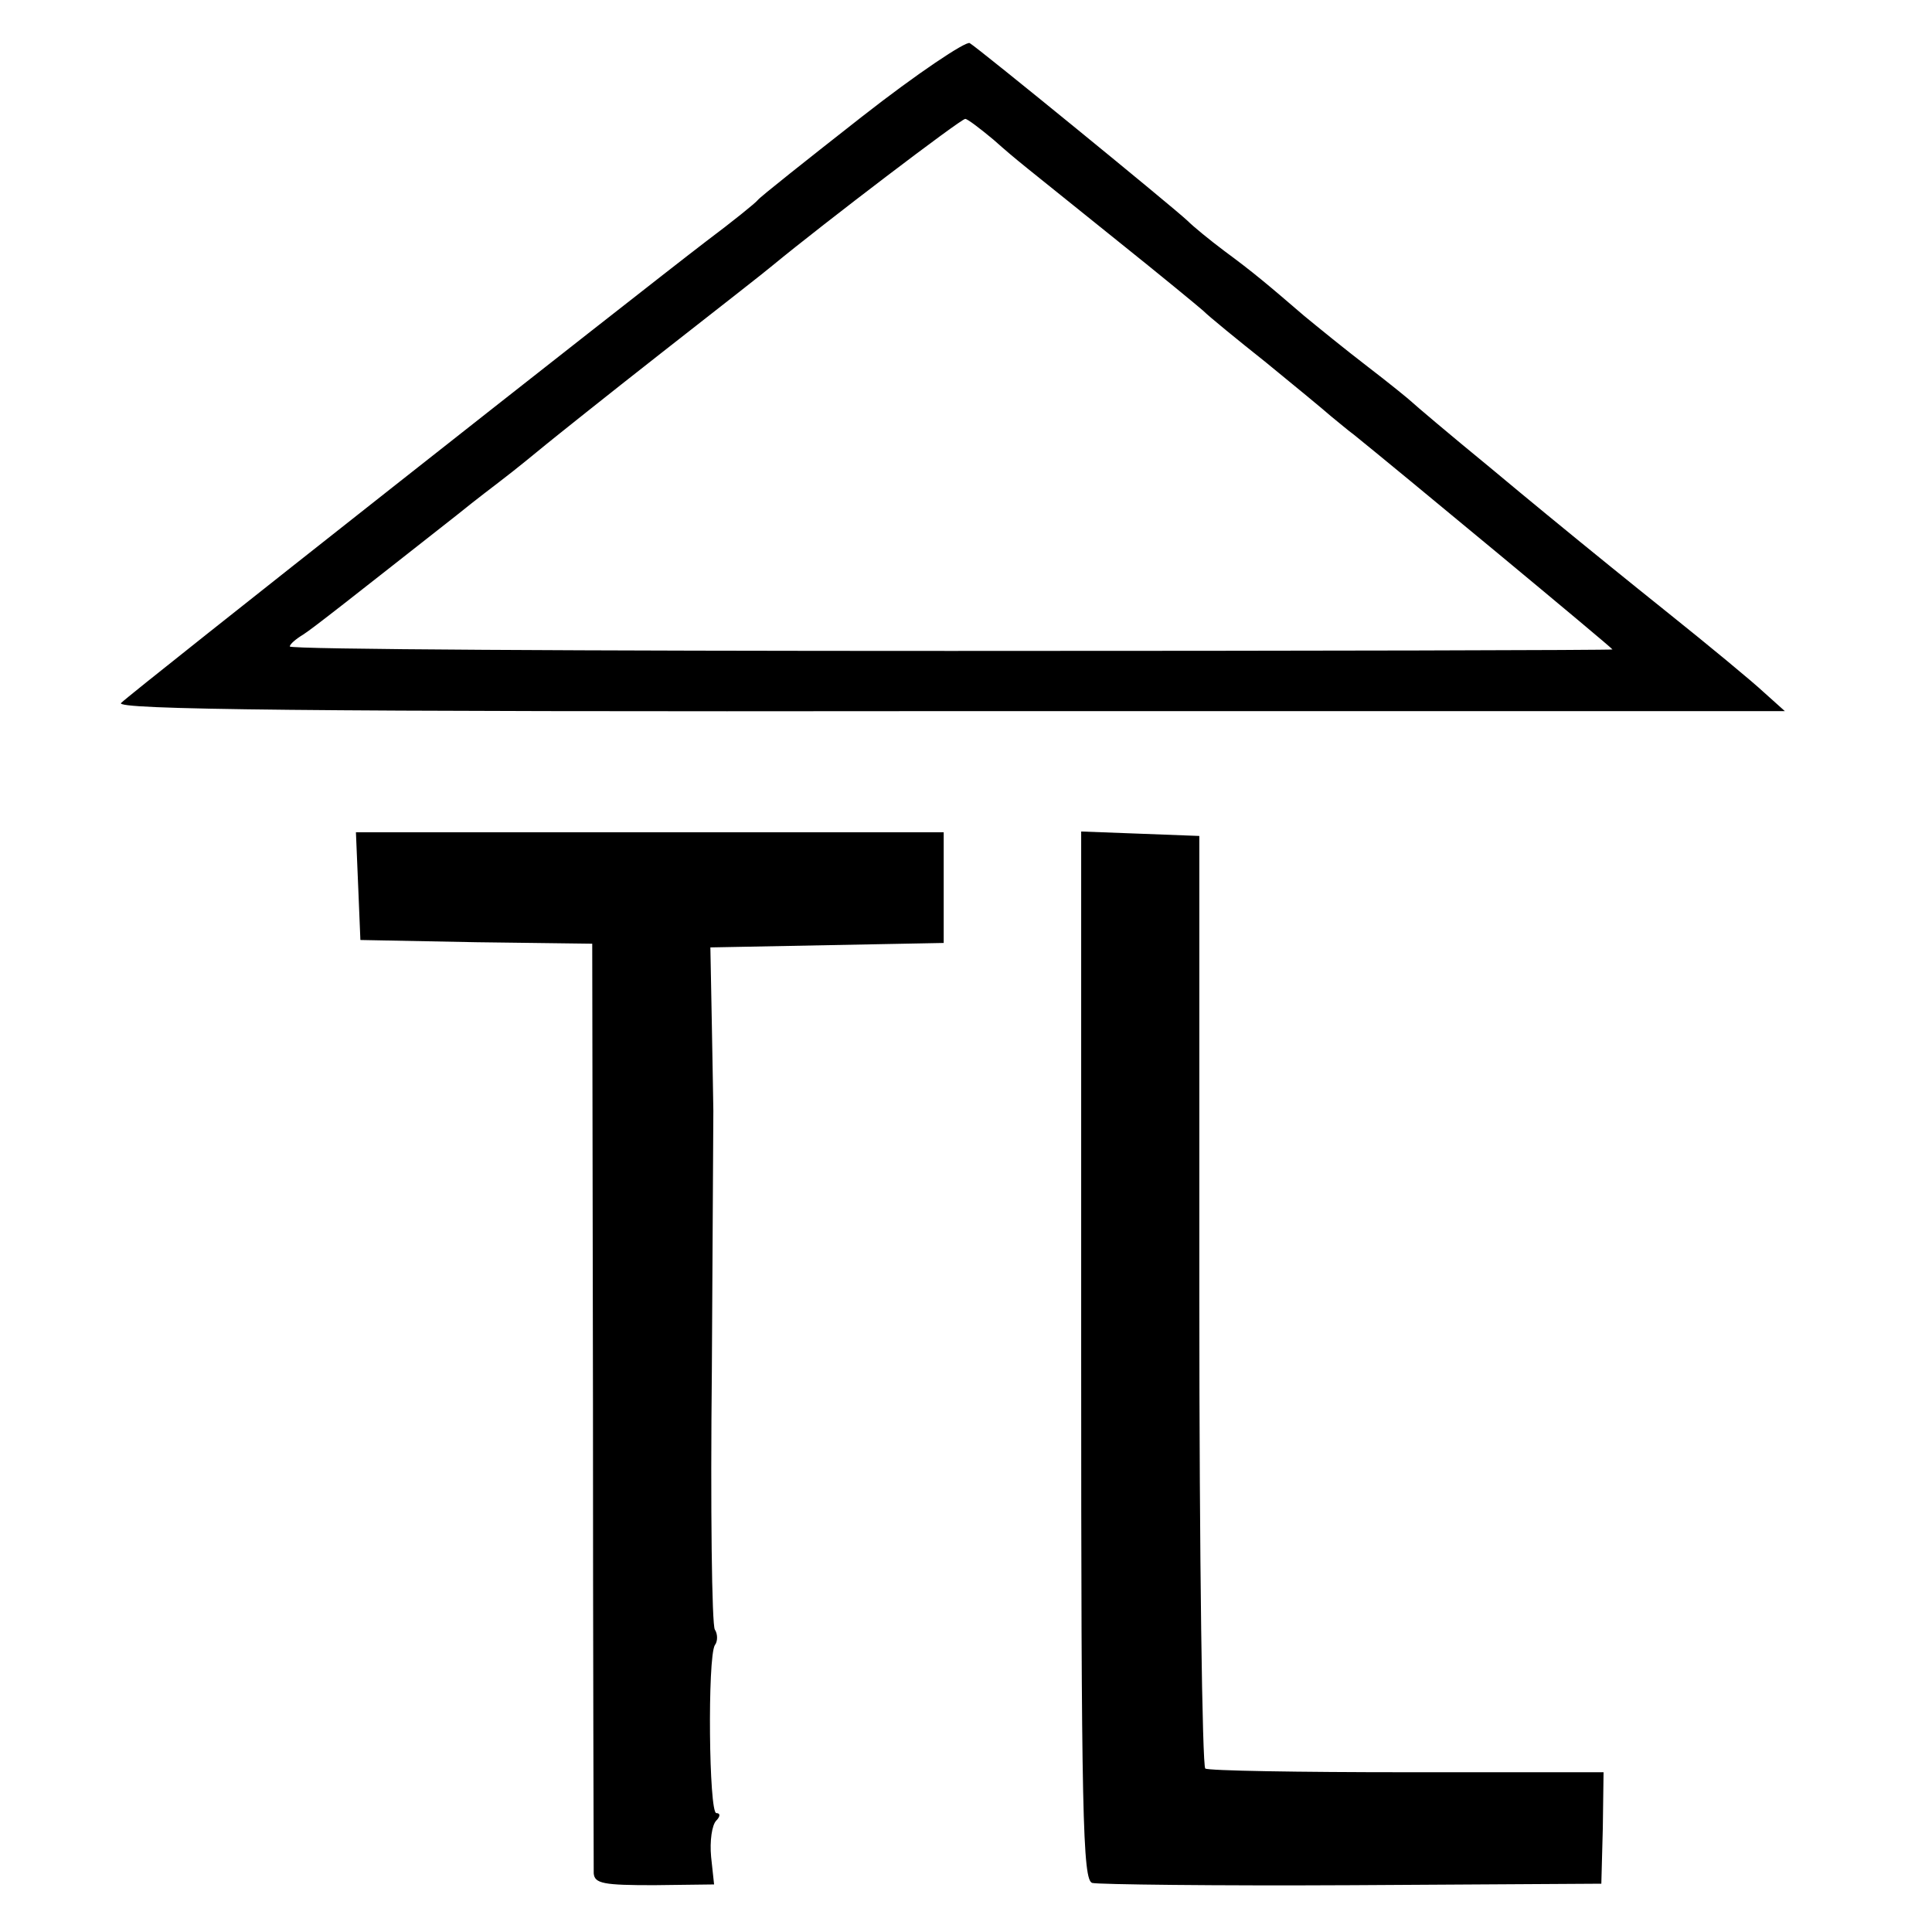
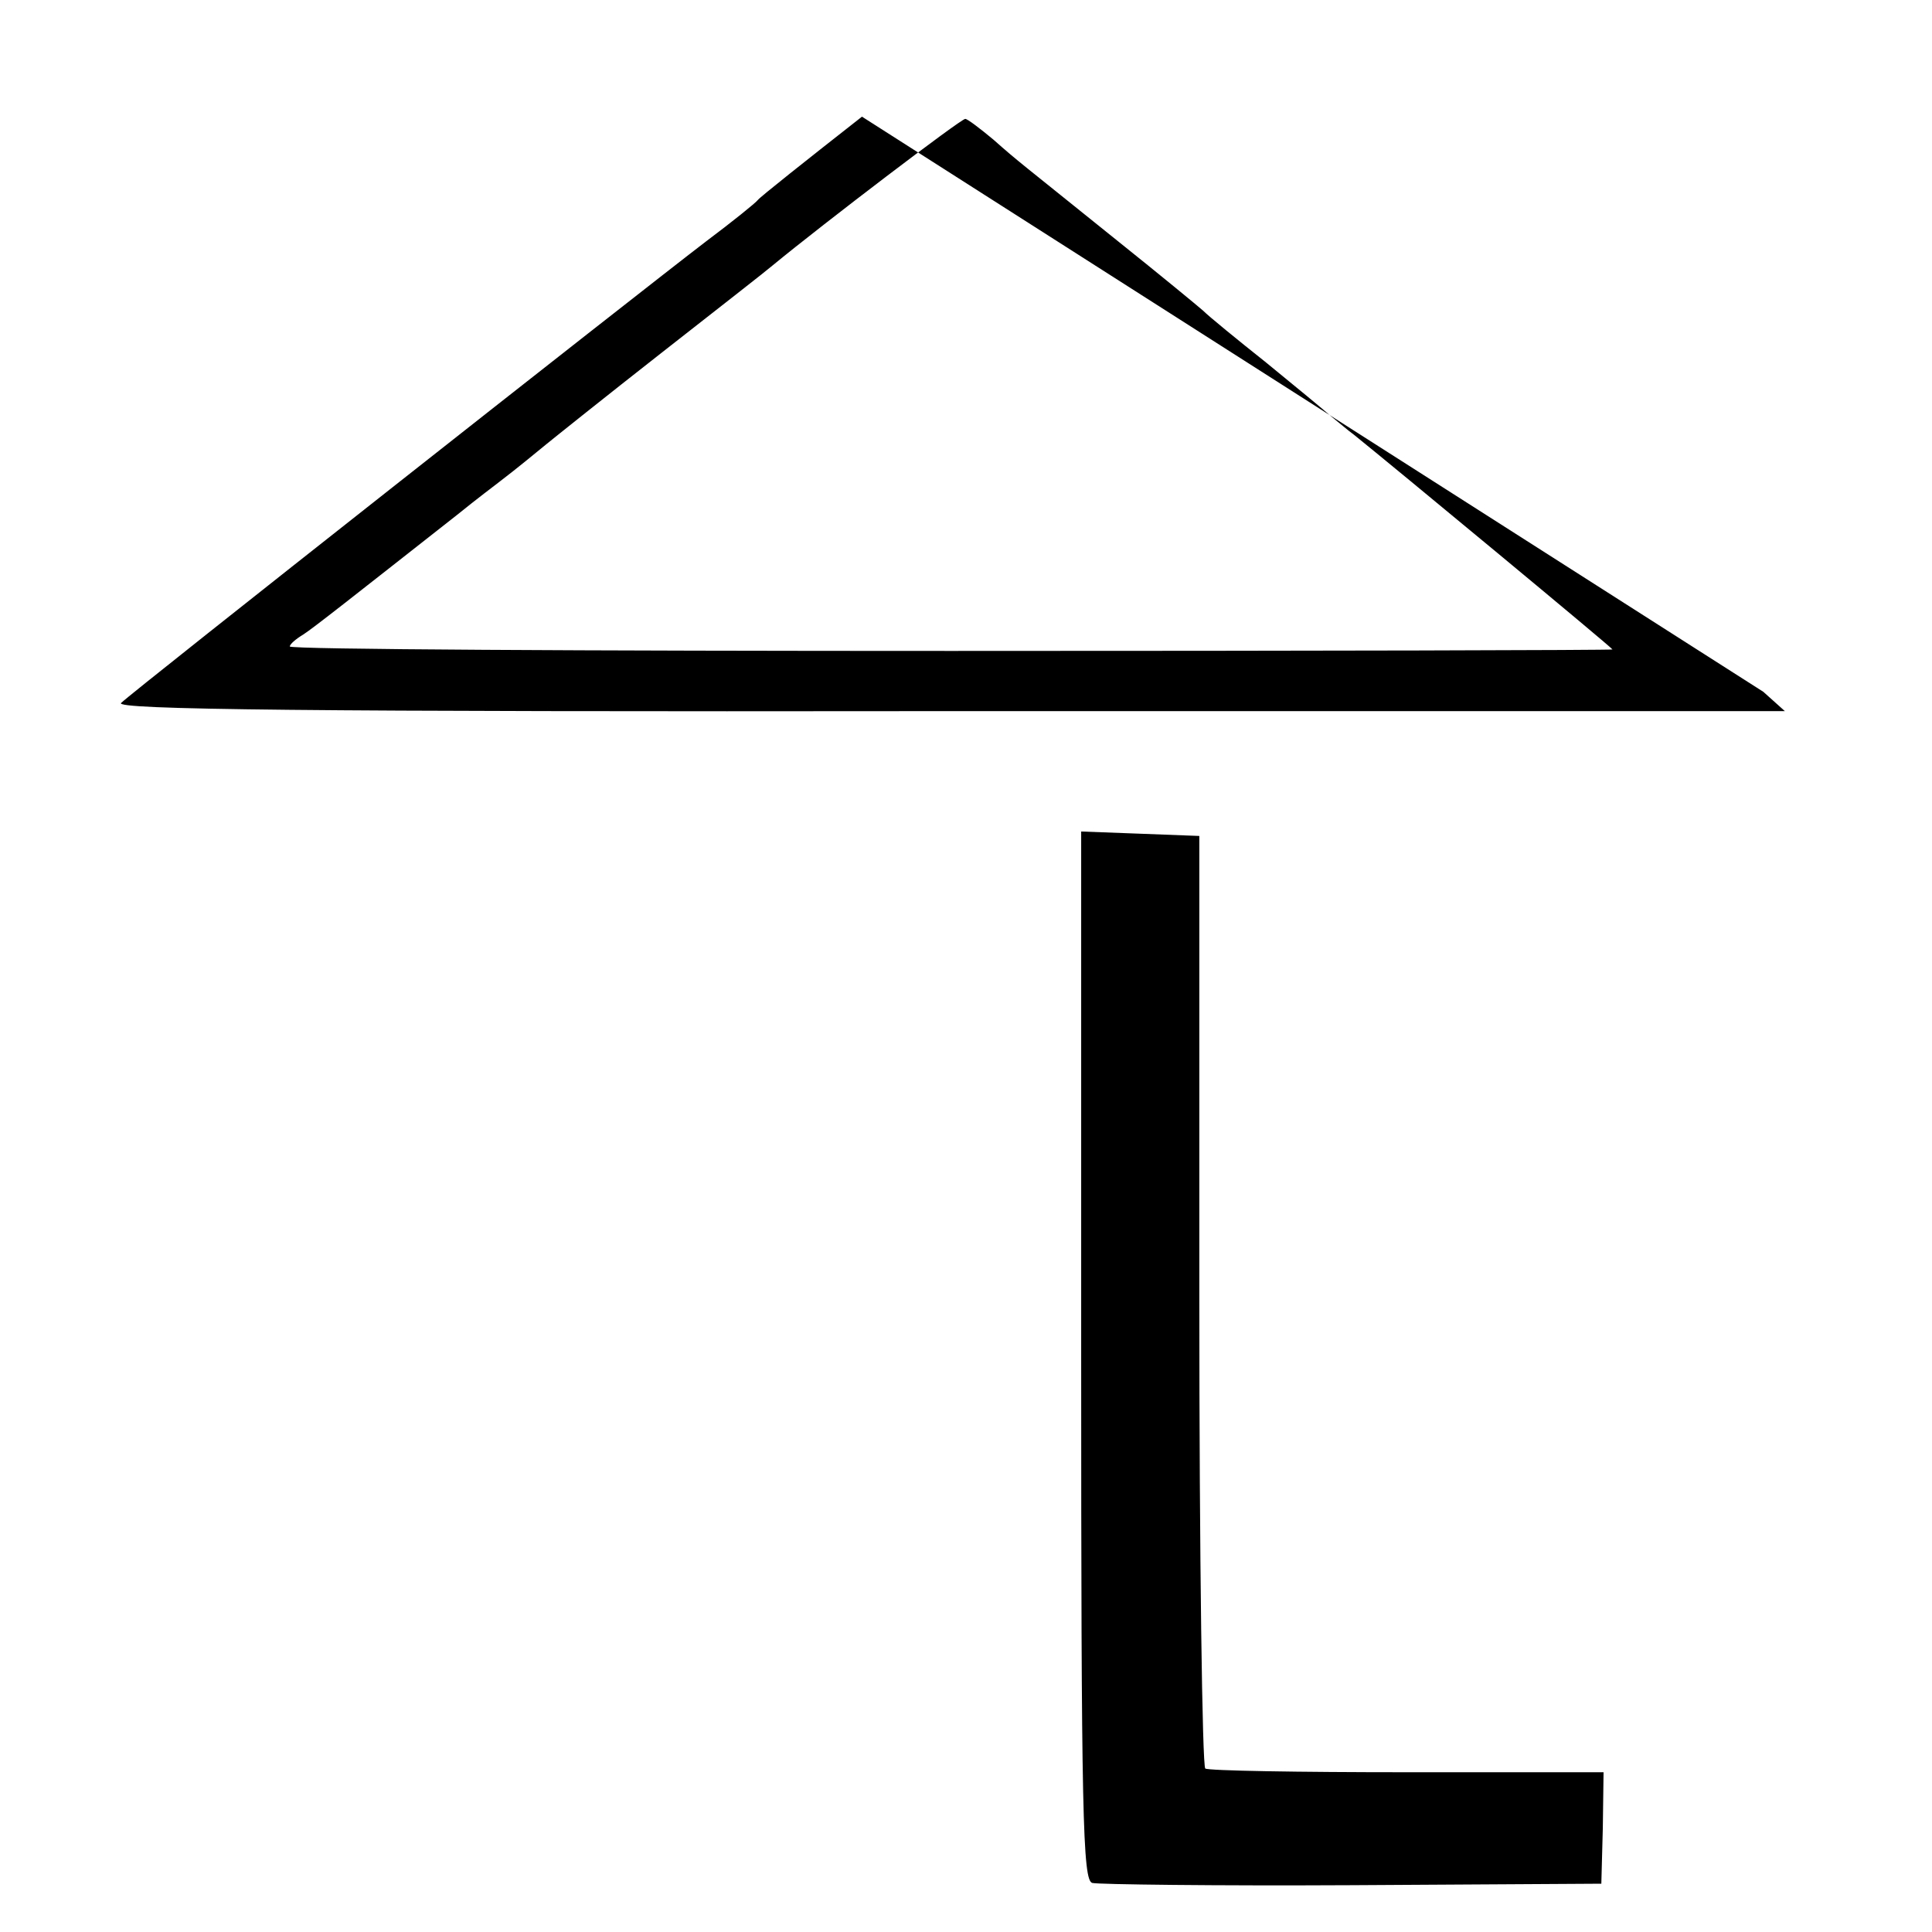
<svg xmlns="http://www.w3.org/2000/svg" version="1.0" width="260pt" height="260pt" viewBox="0 0 260 260" preserveAspectRatio="xMidYMid meet">
  <g transform="translate(0,260) scale(0.1,-0.1)" fill="#000000" stroke="none">
-     <path d="M1160 2443 c-74 -58 -137 -108 -140 -112 -3 -4 -34 -29 -70 -56 -89 -68 -772 -606 -787 -621 -10 -9 244 -12 1113 -11 l1126 0 -29 26 c-15 14 -73 62 -128 106 -55 44 -109 88 -120 97 -11 9 -65 53 -120 99 -55 45 -102 85 -105 88 -3 3 -30 25 -60 48 -30 23 -68 54 -85 68 -50 43 -69 59 -107 87 -20 15 -42 33 -50 41 -19 18 -281 232 -293 239 -5 3 -71 -41 -145 -99z m177 -31 c35 -31 34 -29 168 -137 55 -44 106 -86 114 -93 8 -8 46 -39 85 -70 38 -31 78 -64 87 -72 10 -8 24 -20 31 -25 51 -41 348 -287 348 -289 0 -1 -400 -2 -890 -2 -490 0 -890 2 -890 6 0 3 8 10 18 16 14 9 67 51 207 161 6 5 30 24 55 43 25 19 54 43 65 52 11 9 81 65 155 123 74 58 142 111 150 118 68 56 253 197 259 197 3 0 20 -13 38 -28z" />
-     <path d="M482 1408 l3 -73 156 -3 156 -2 1 -618 c0 -339 1 -624 1 -633 1 -14 14 -16 81 -16 l81 1 -4 37 c-2 21 1 43 7 49 5 5 6 10 0 10 -10 0 -12 209 -2 226 4 5 4 15 0 21 -4 6 -6 163 -4 350 1 186 2 343 2 348 0 6 -1 57 -2 115 l-2 105 157 3 157 3 0 74 0 75 -395 0 -396 0 3 -72z" />
+     <path d="M1160 2443 c-74 -58 -137 -108 -140 -112 -3 -4 -34 -29 -70 -56 -89 -68 -772 -606 -787 -621 -10 -9 244 -12 1113 -11 l1126 0 -29 26 z m177 -31 c35 -31 34 -29 168 -137 55 -44 106 -86 114 -93 8 -8 46 -39 85 -70 38 -31 78 -64 87 -72 10 -8 24 -20 31 -25 51 -41 348 -287 348 -289 0 -1 -400 -2 -890 -2 -490 0 -890 2 -890 6 0 3 8 10 18 16 14 9 67 51 207 161 6 5 30 24 55 43 25 19 54 43 65 52 11 9 81 65 155 123 74 58 142 111 150 118 68 56 253 197 259 197 3 0 20 -13 38 -28z" />
    <path d="M1455 775 c0 -618 2 -706 15 -709 8 -2 166 -4 350 -3 l335 2 2 75 1 75 -265 0 c-145 0 -267 2 -271 5 -4 3 -8 286 -8 630 l0 625 -79 3 -80 3 0 -706z" />
  </g>
</svg>